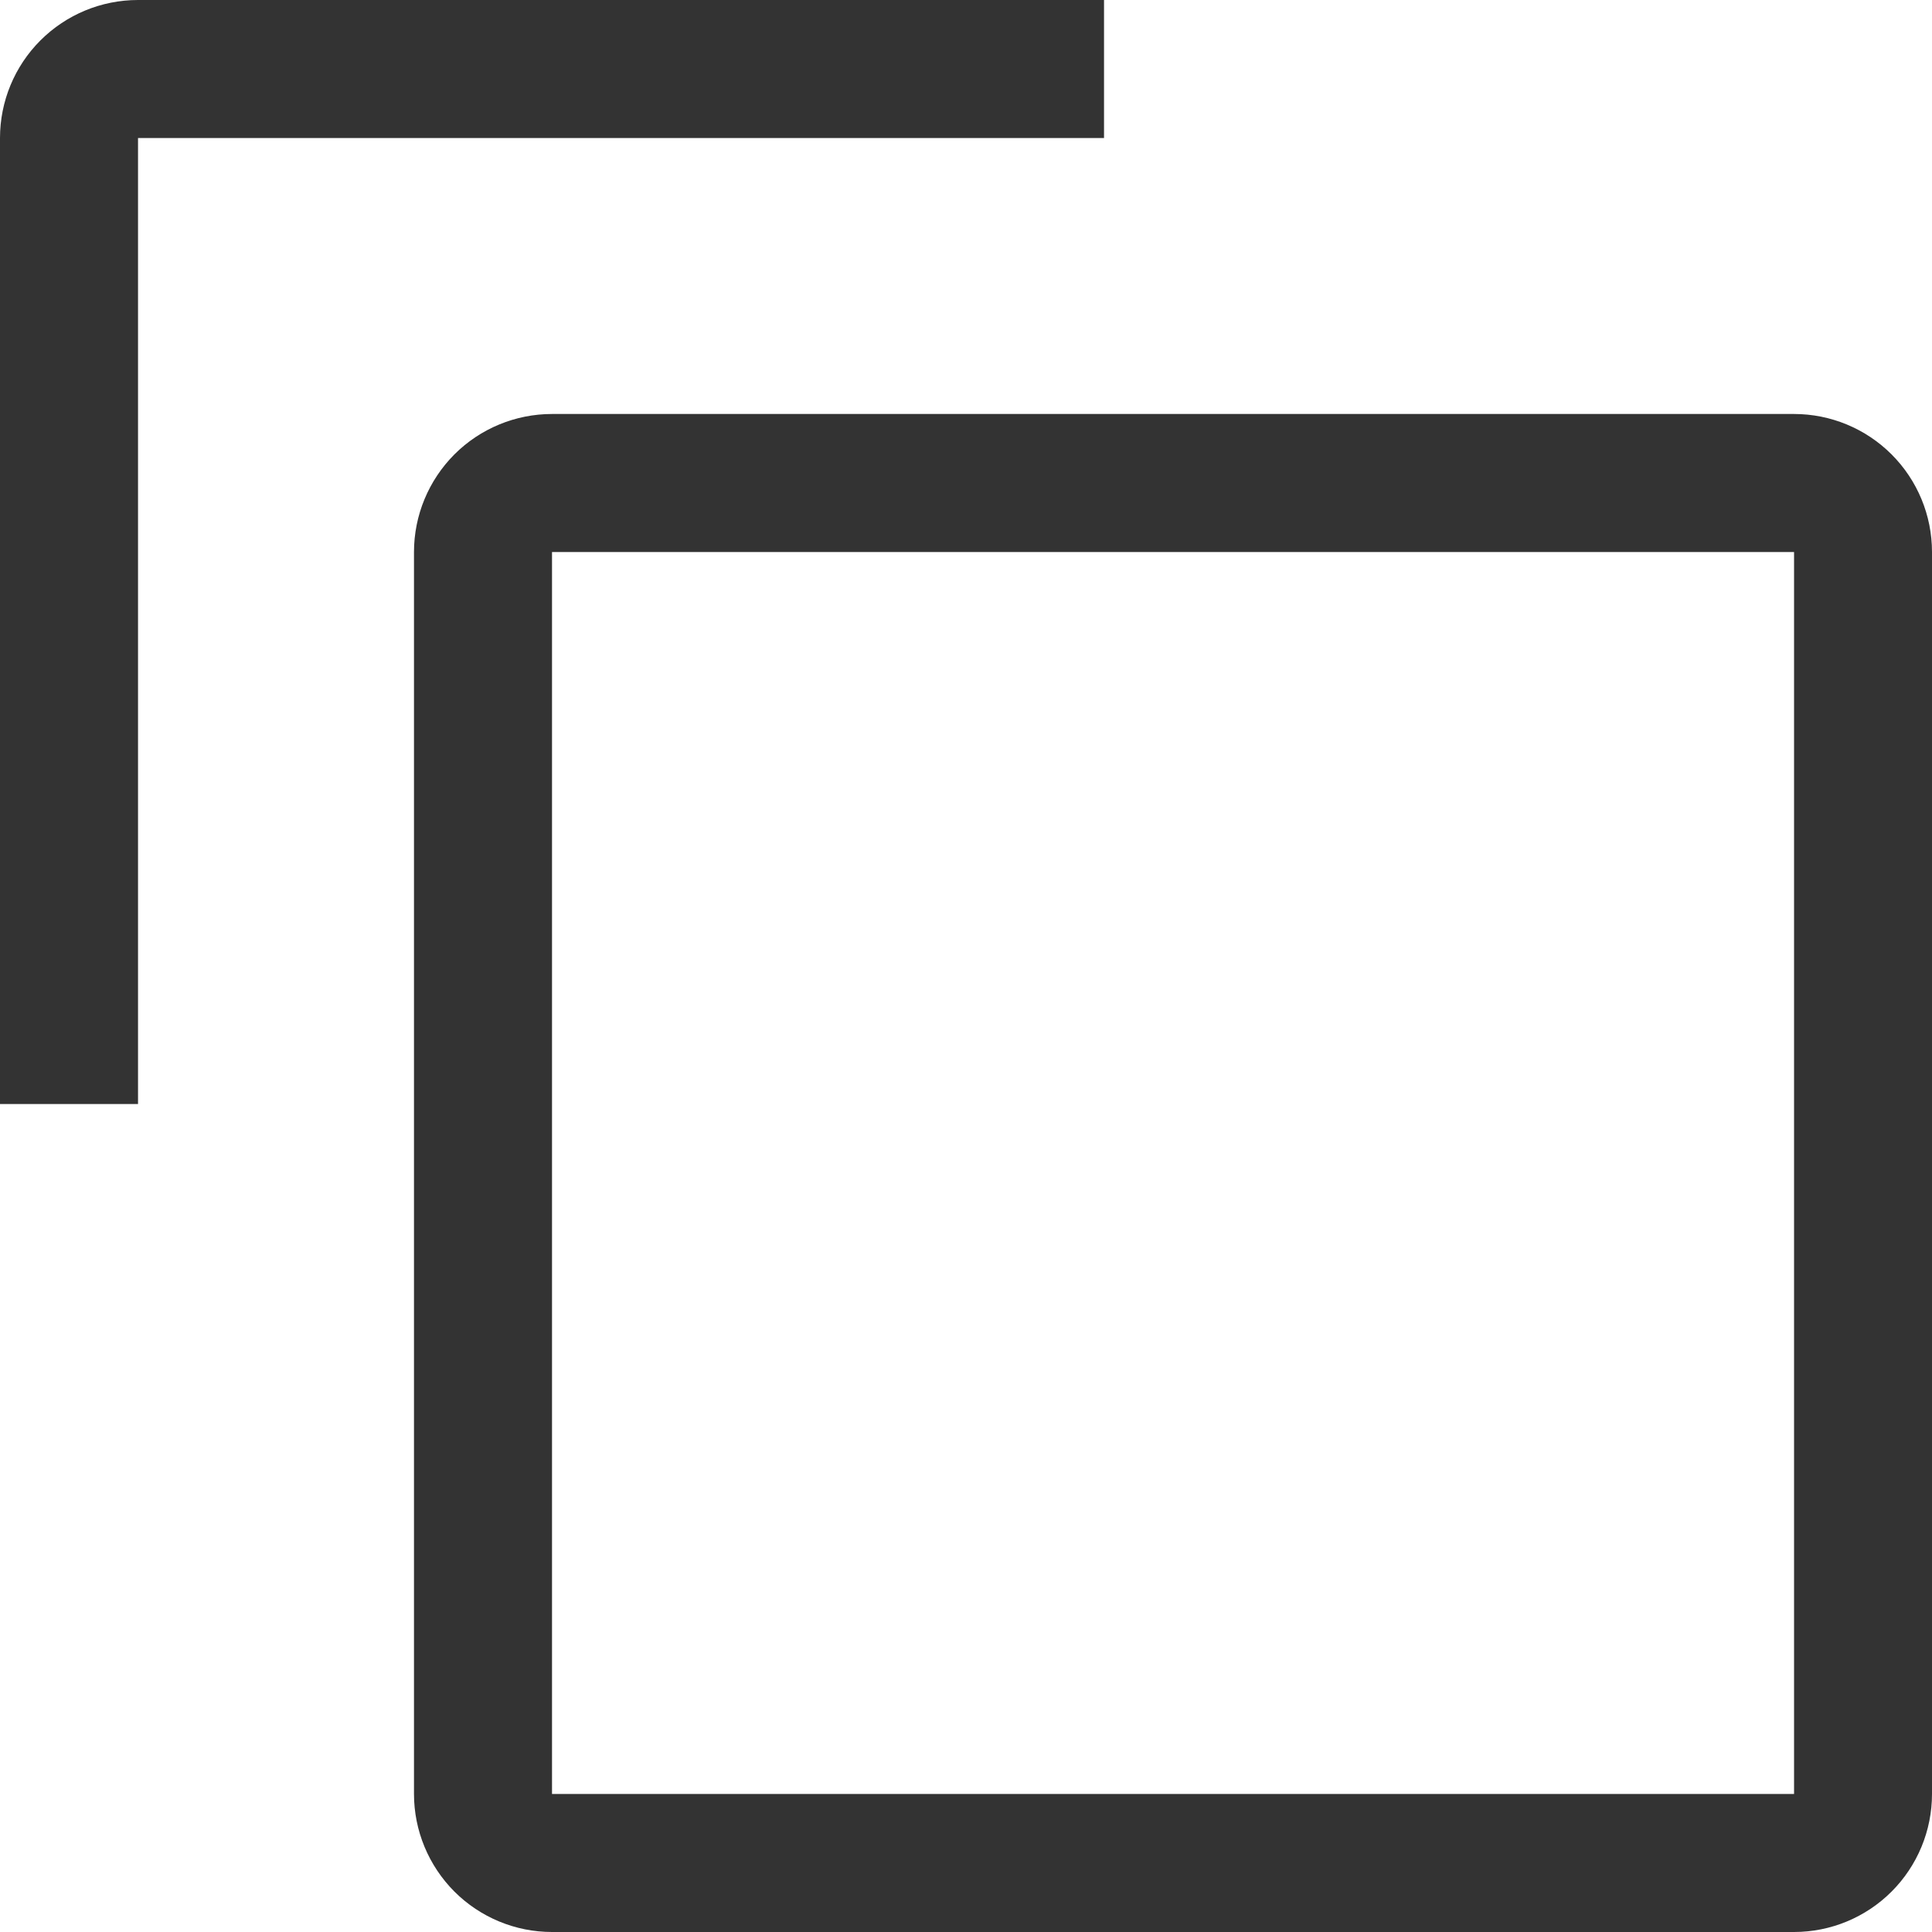
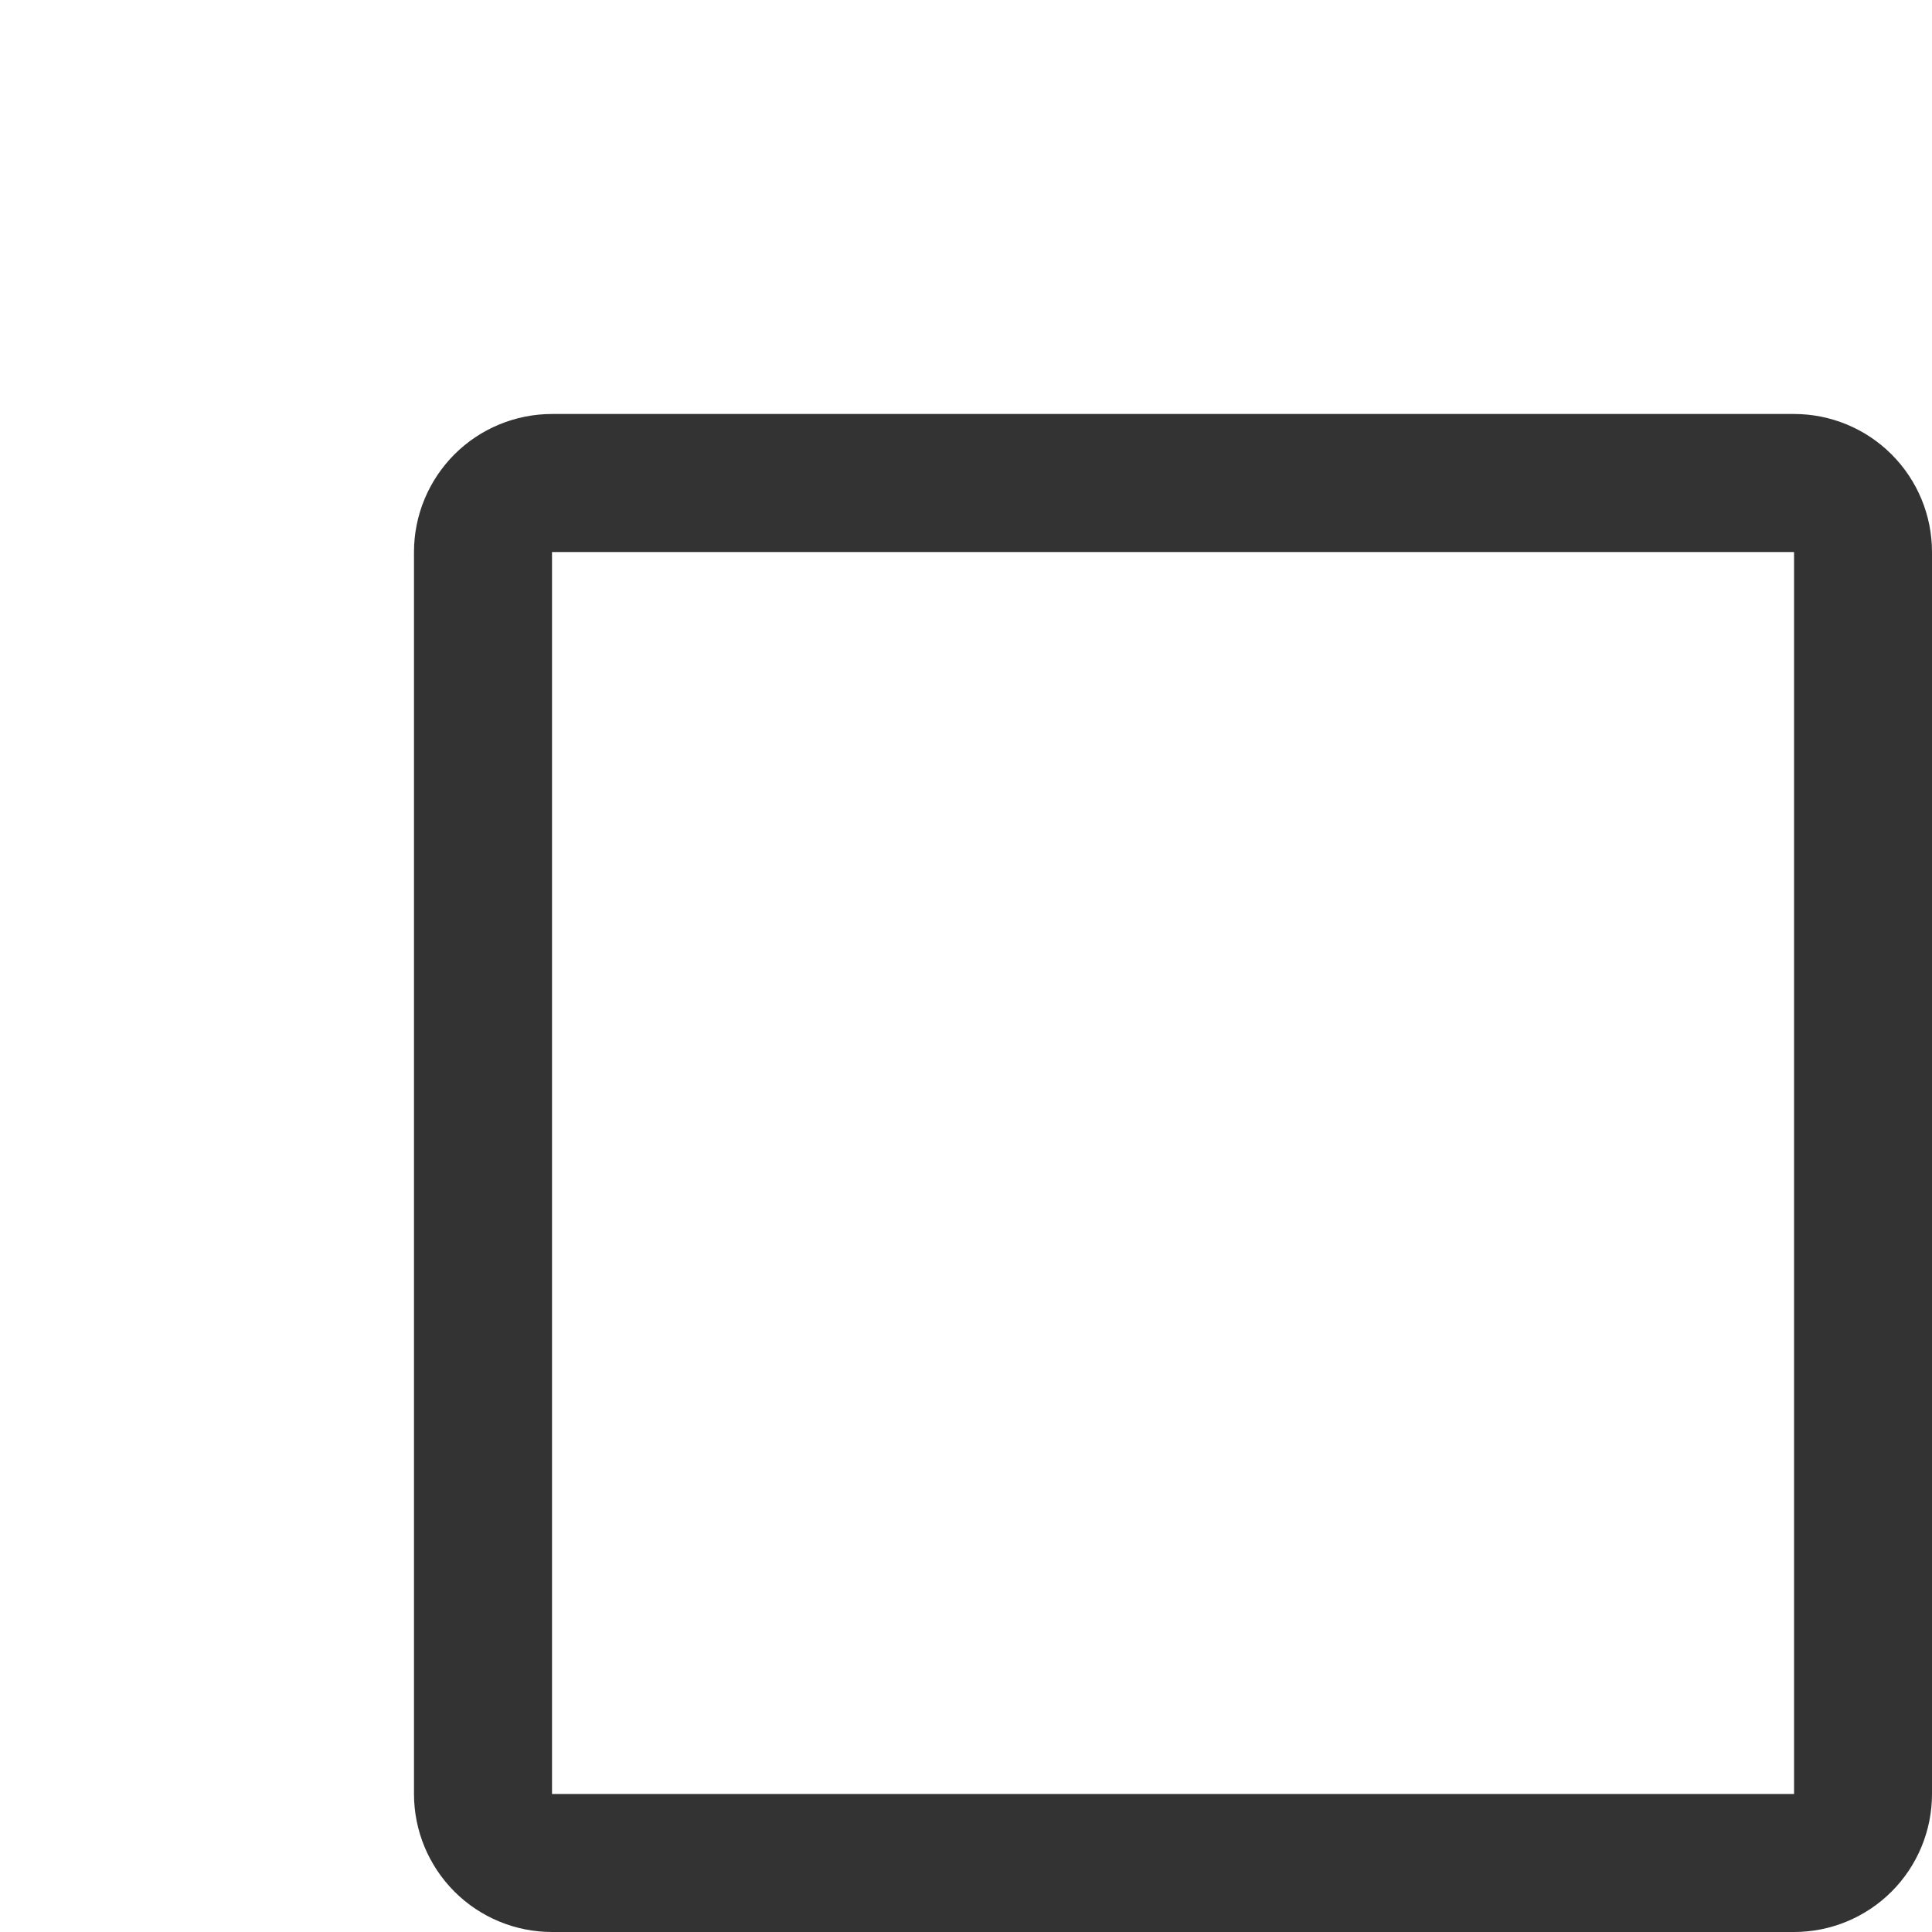
<svg xmlns="http://www.w3.org/2000/svg" width="25" height="25" viewBox="0 0 25 25" fill="none">
  <path d="M23.215 7.143V23.214H7.143V7.143H23.215ZM23.215 5.357H7.143C6.67 5.357 6.215 5.545 5.88 5.88C5.546 6.215 5.357 6.669 5.357 7.143V23.214C5.357 23.688 5.546 24.142 5.88 24.477C6.215 24.812 6.67 25 7.143 25H23.215C23.688 25 24.142 24.812 24.477 24.477C24.812 24.142 25 23.688 25 23.214V7.143C25 6.669 24.812 6.215 24.477 5.88C24.142 5.545 23.688 5.357 23.215 5.357Z" fill="#333333" />
-   <path d="M1.786 14.286H0V1.786C0 1.312 0.188 0.858 0.523 0.523C0.858 0.188 1.312 0 1.786 0H14.286V1.786H1.786V14.286Z" fill="#333333" />
</svg>